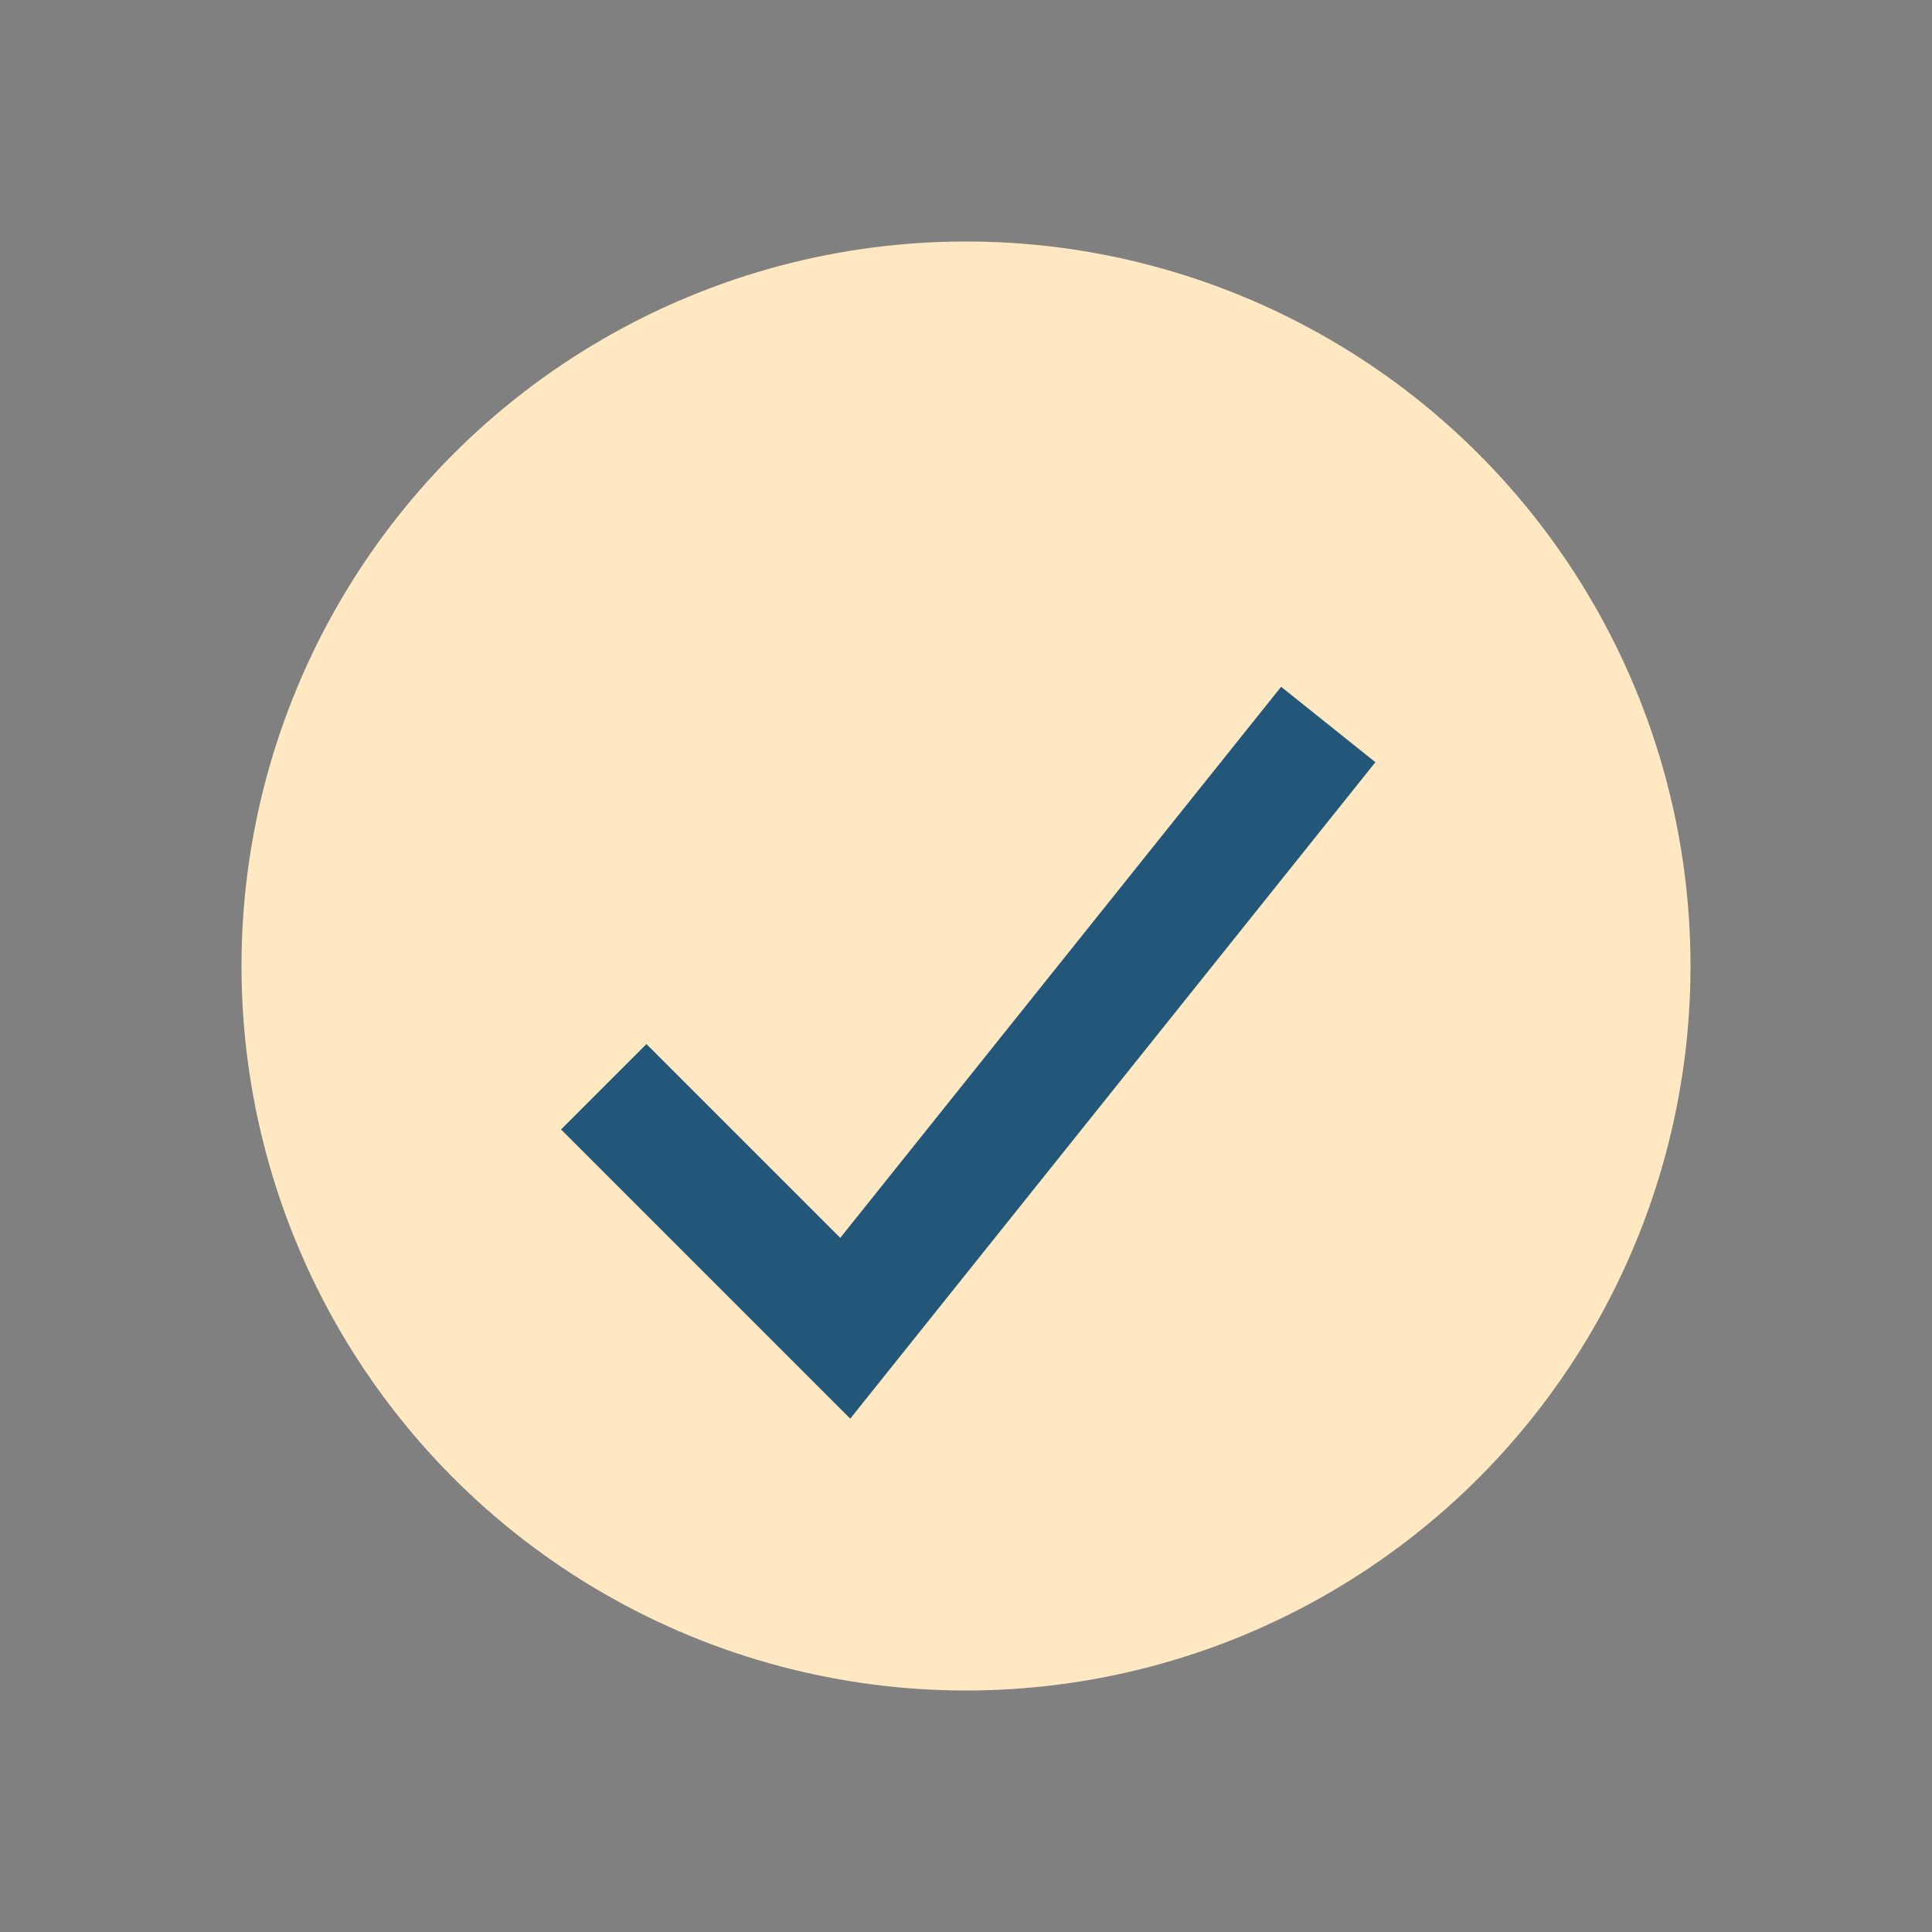
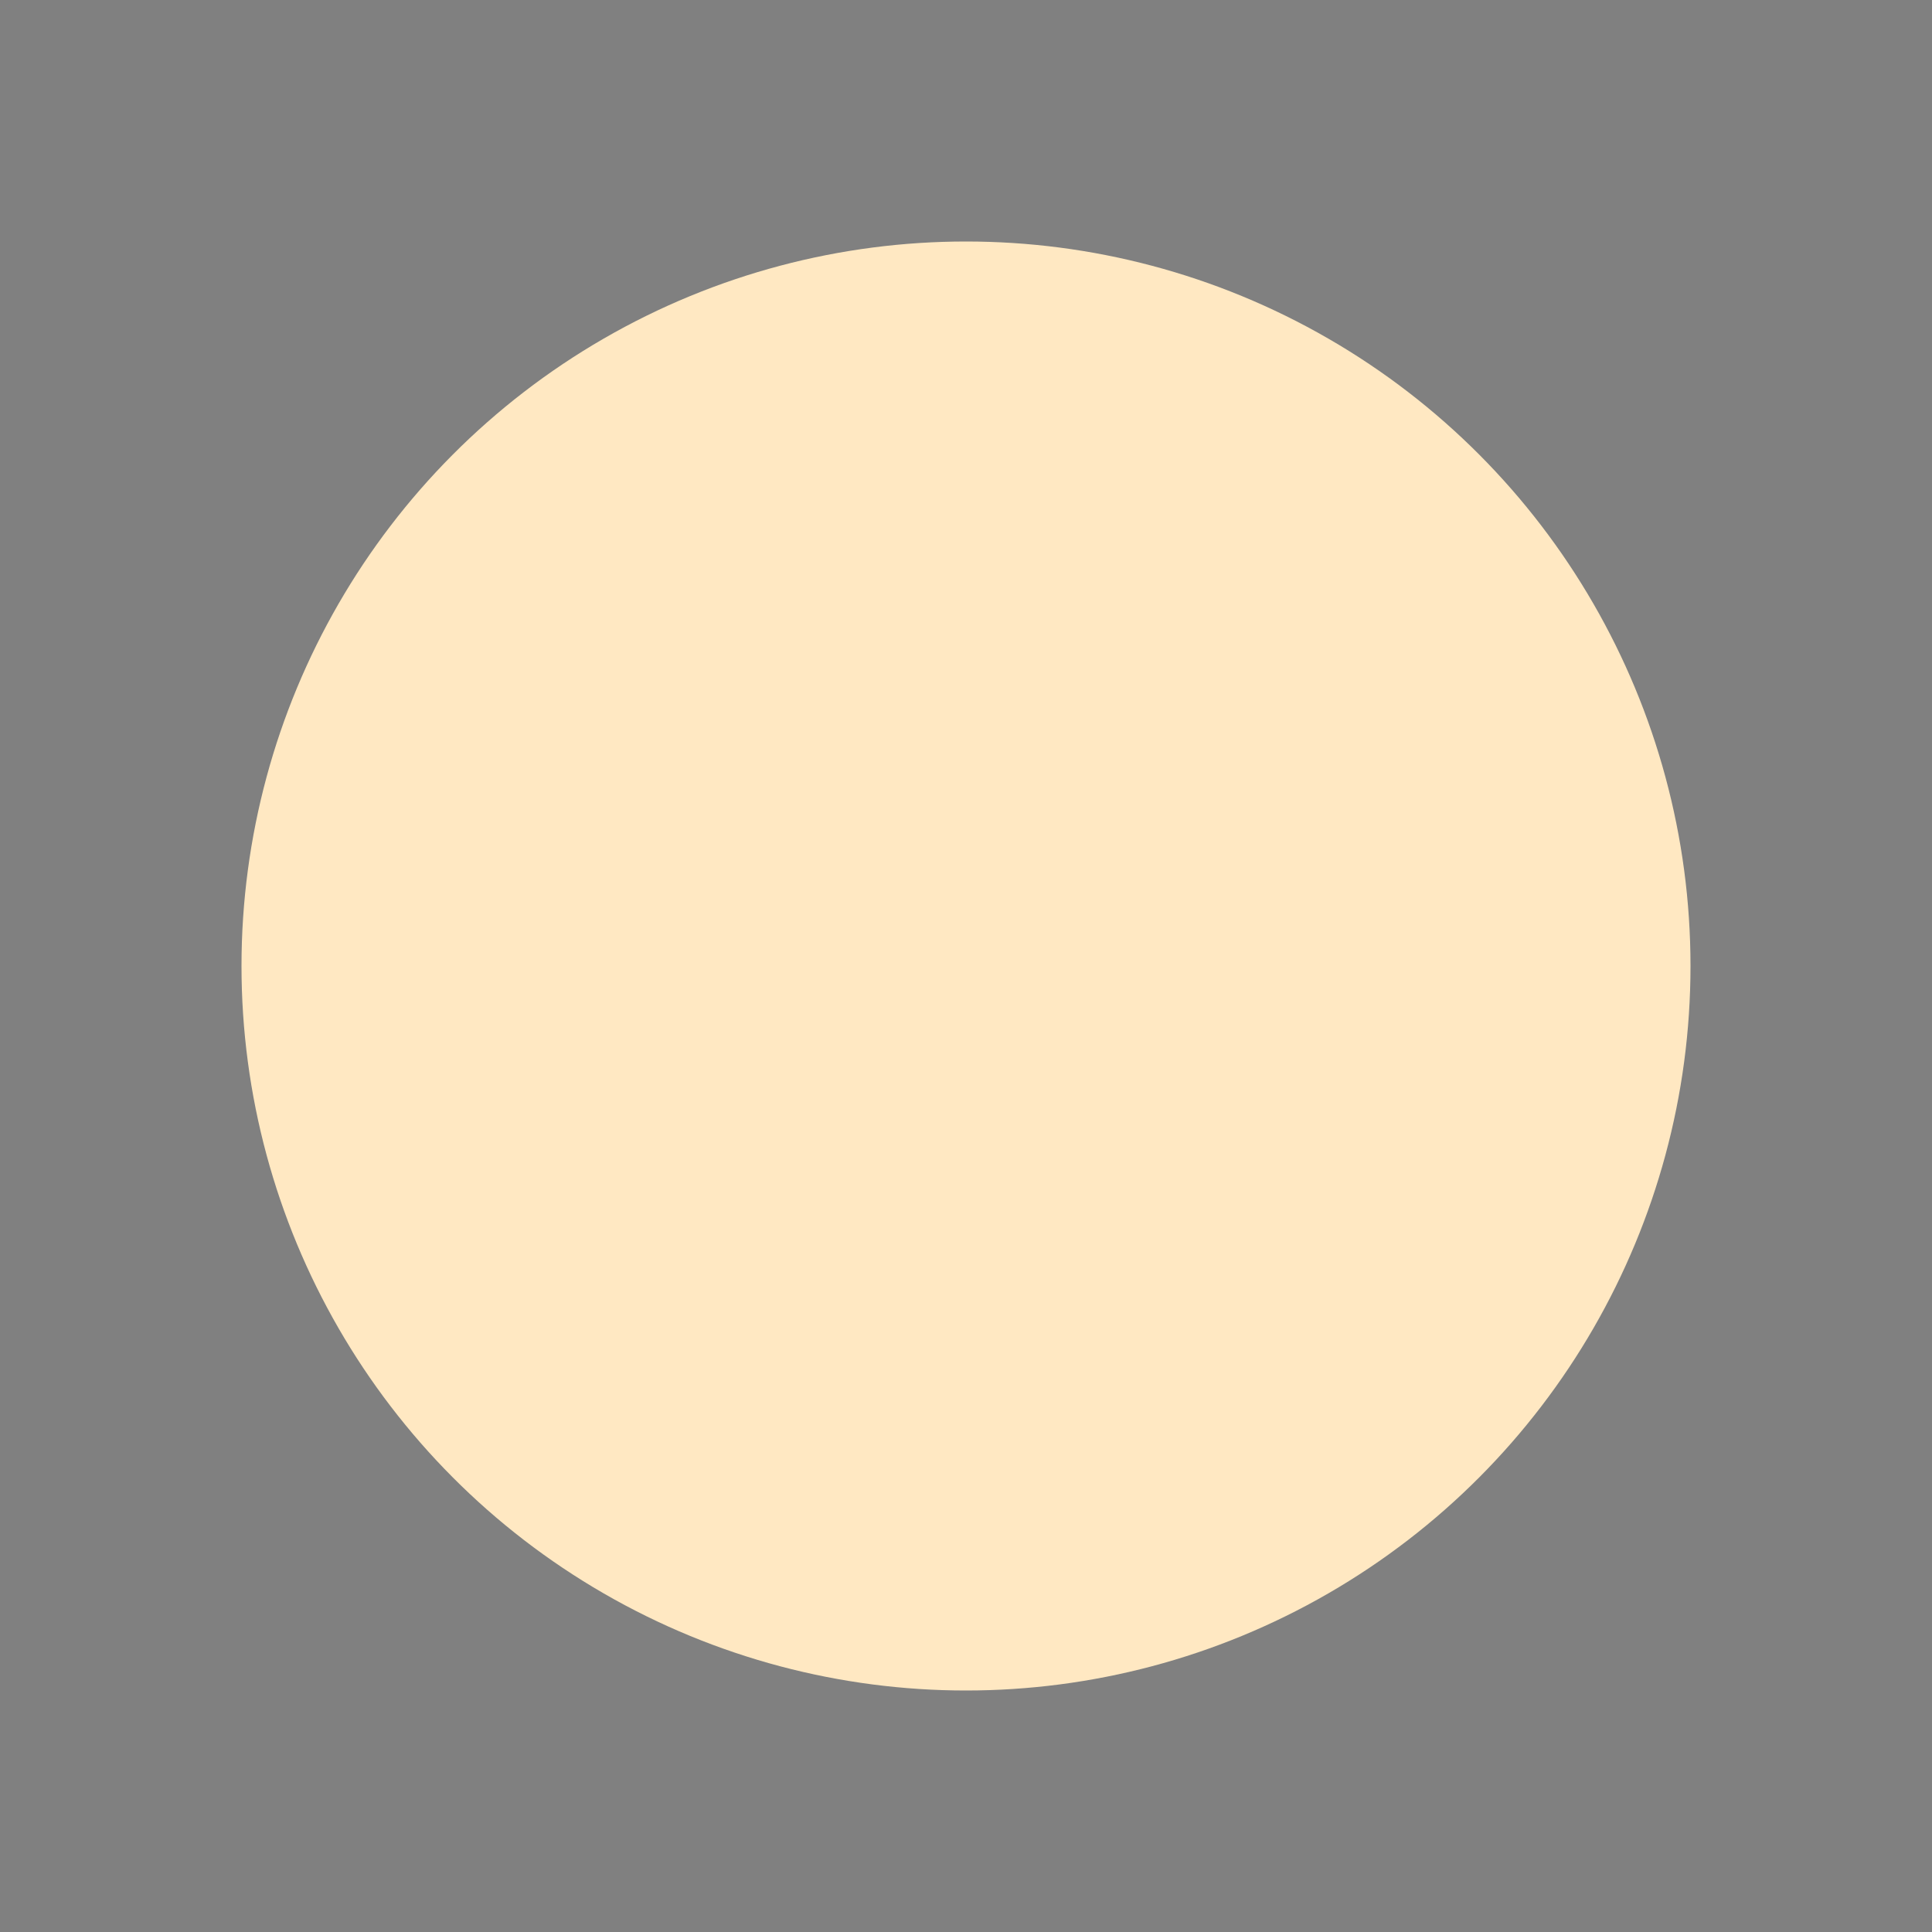
<svg xmlns="http://www.w3.org/2000/svg" width="32" height="32" viewBox="0 0 32 32">
  <rect x="0" y="0" width="32" height="32" fill="#808080" stroke="none" />
  <circle cx="16" cy="16" r="12" fill="#FFE8C2" />
-   <path d="M10,18l4,4l8-10" stroke="#22577A" stroke-width="2" fill="none" />
</svg>